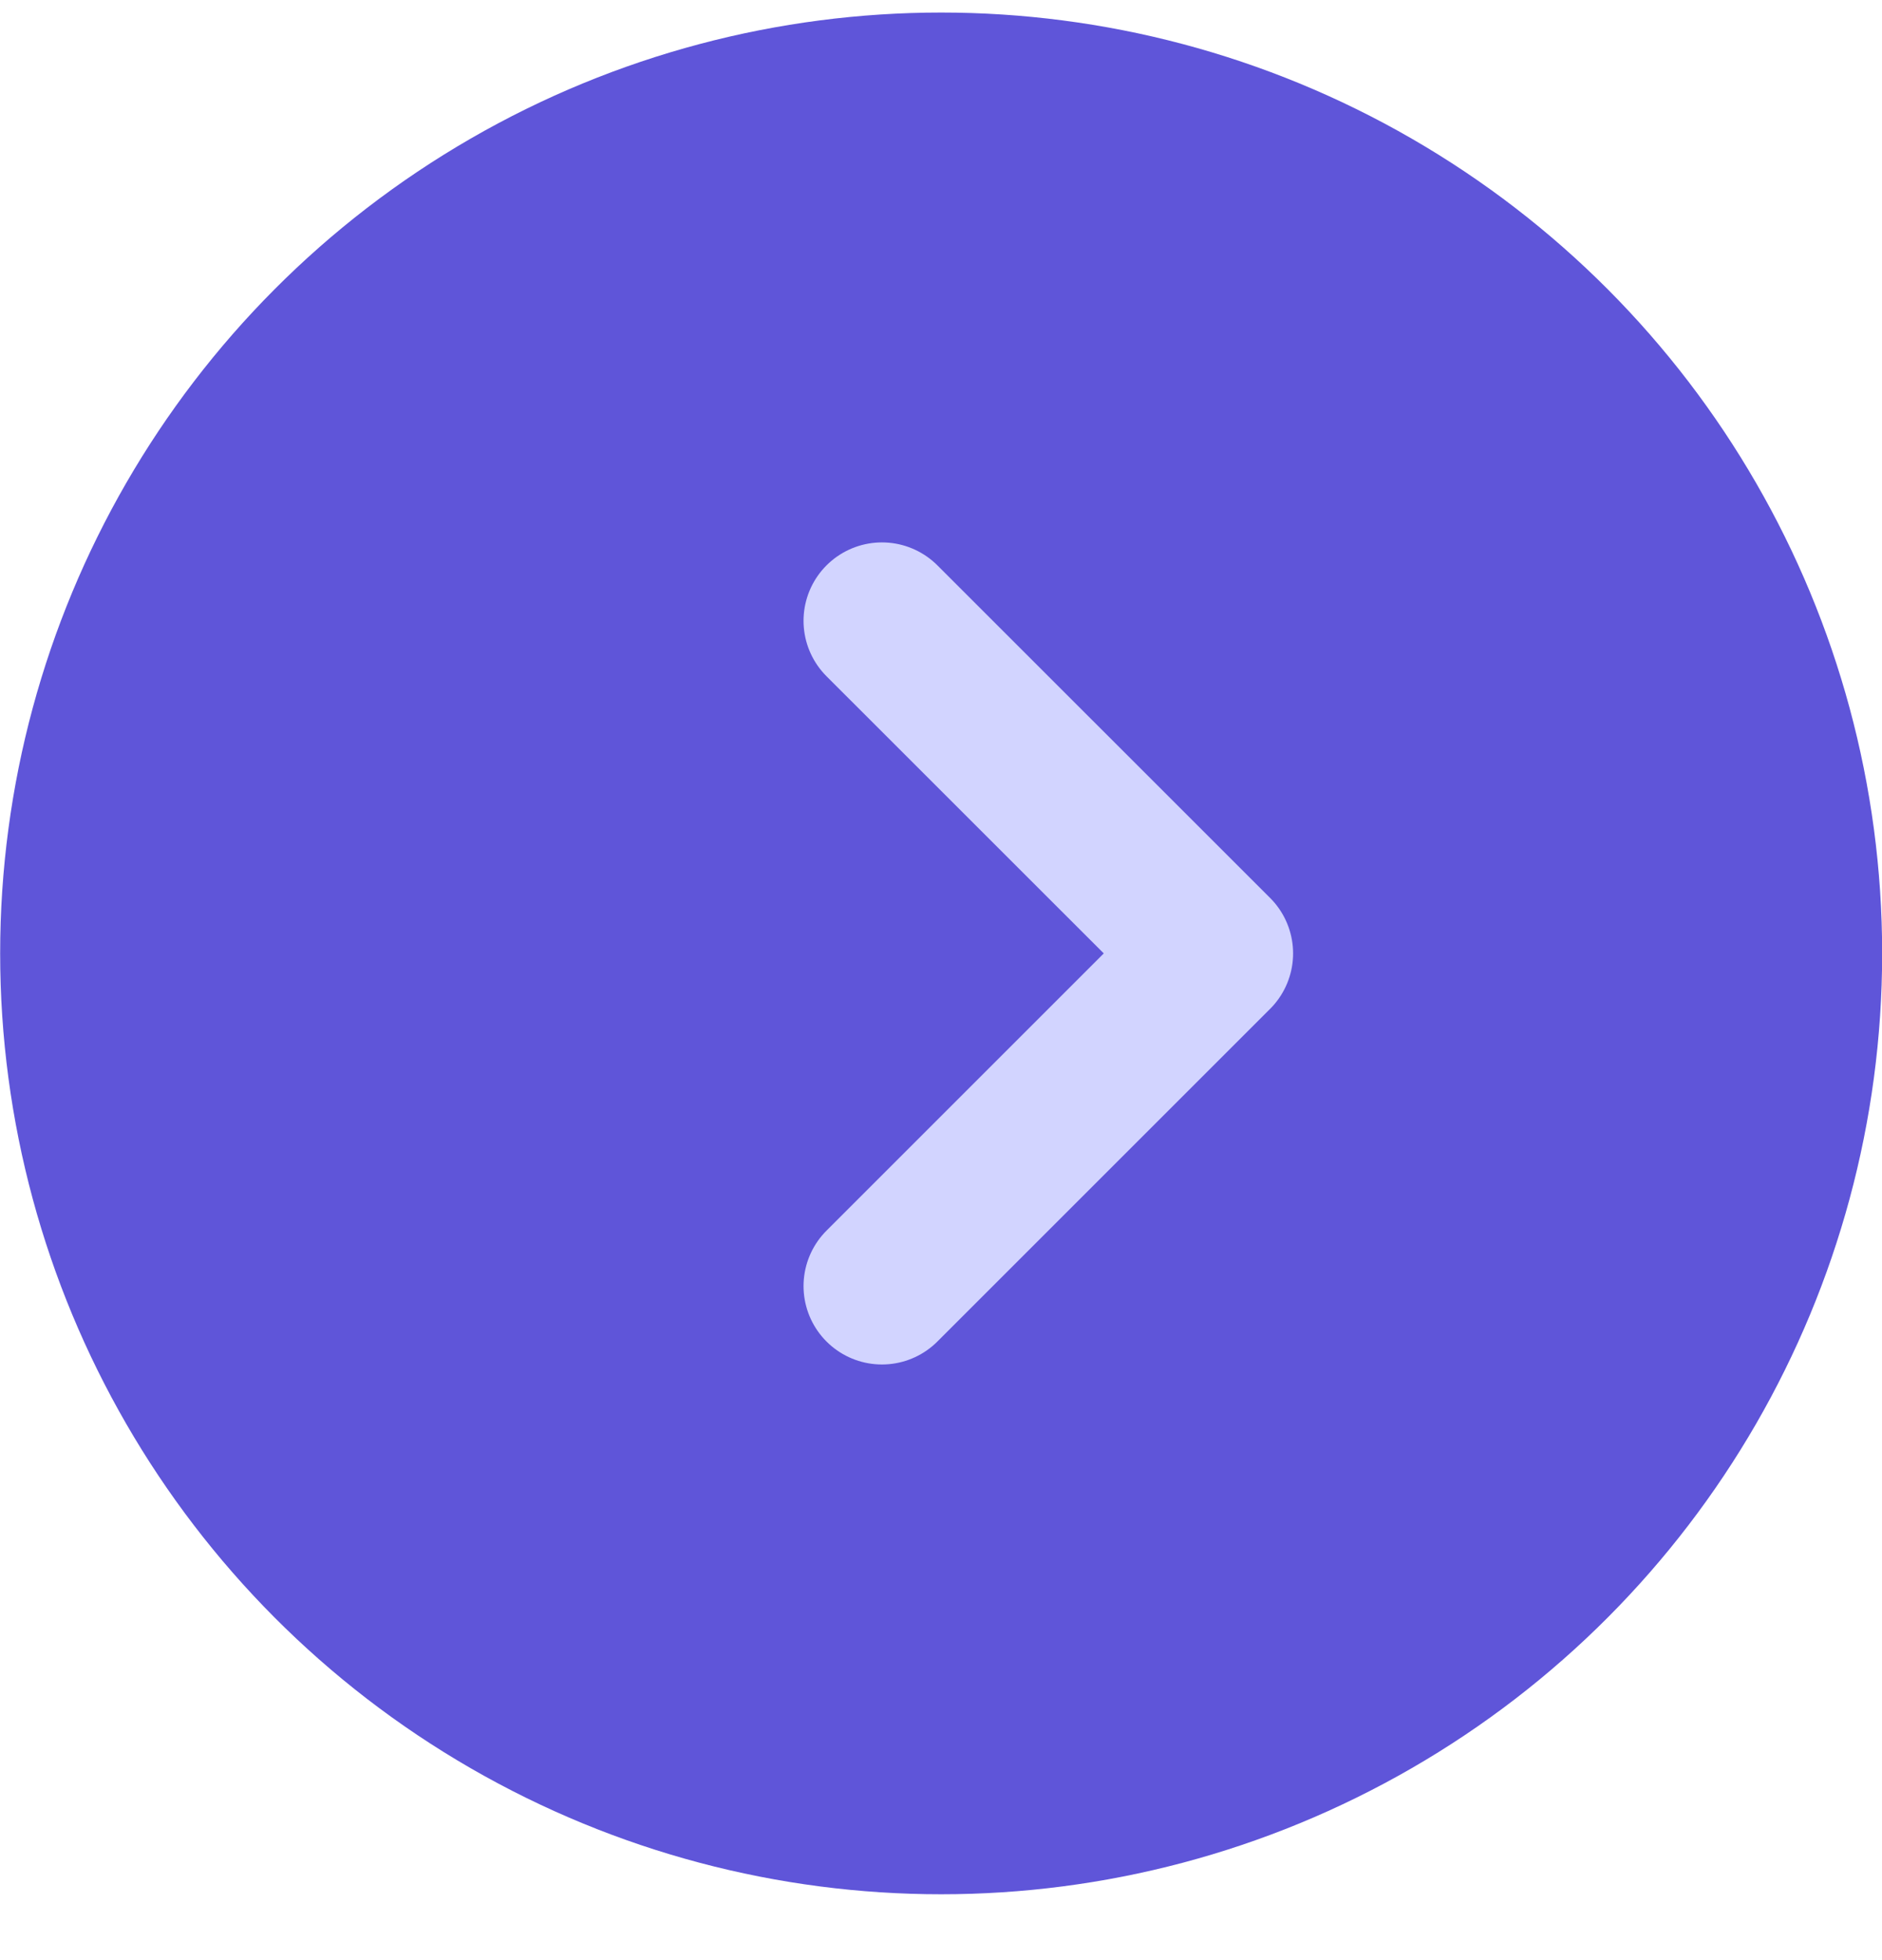
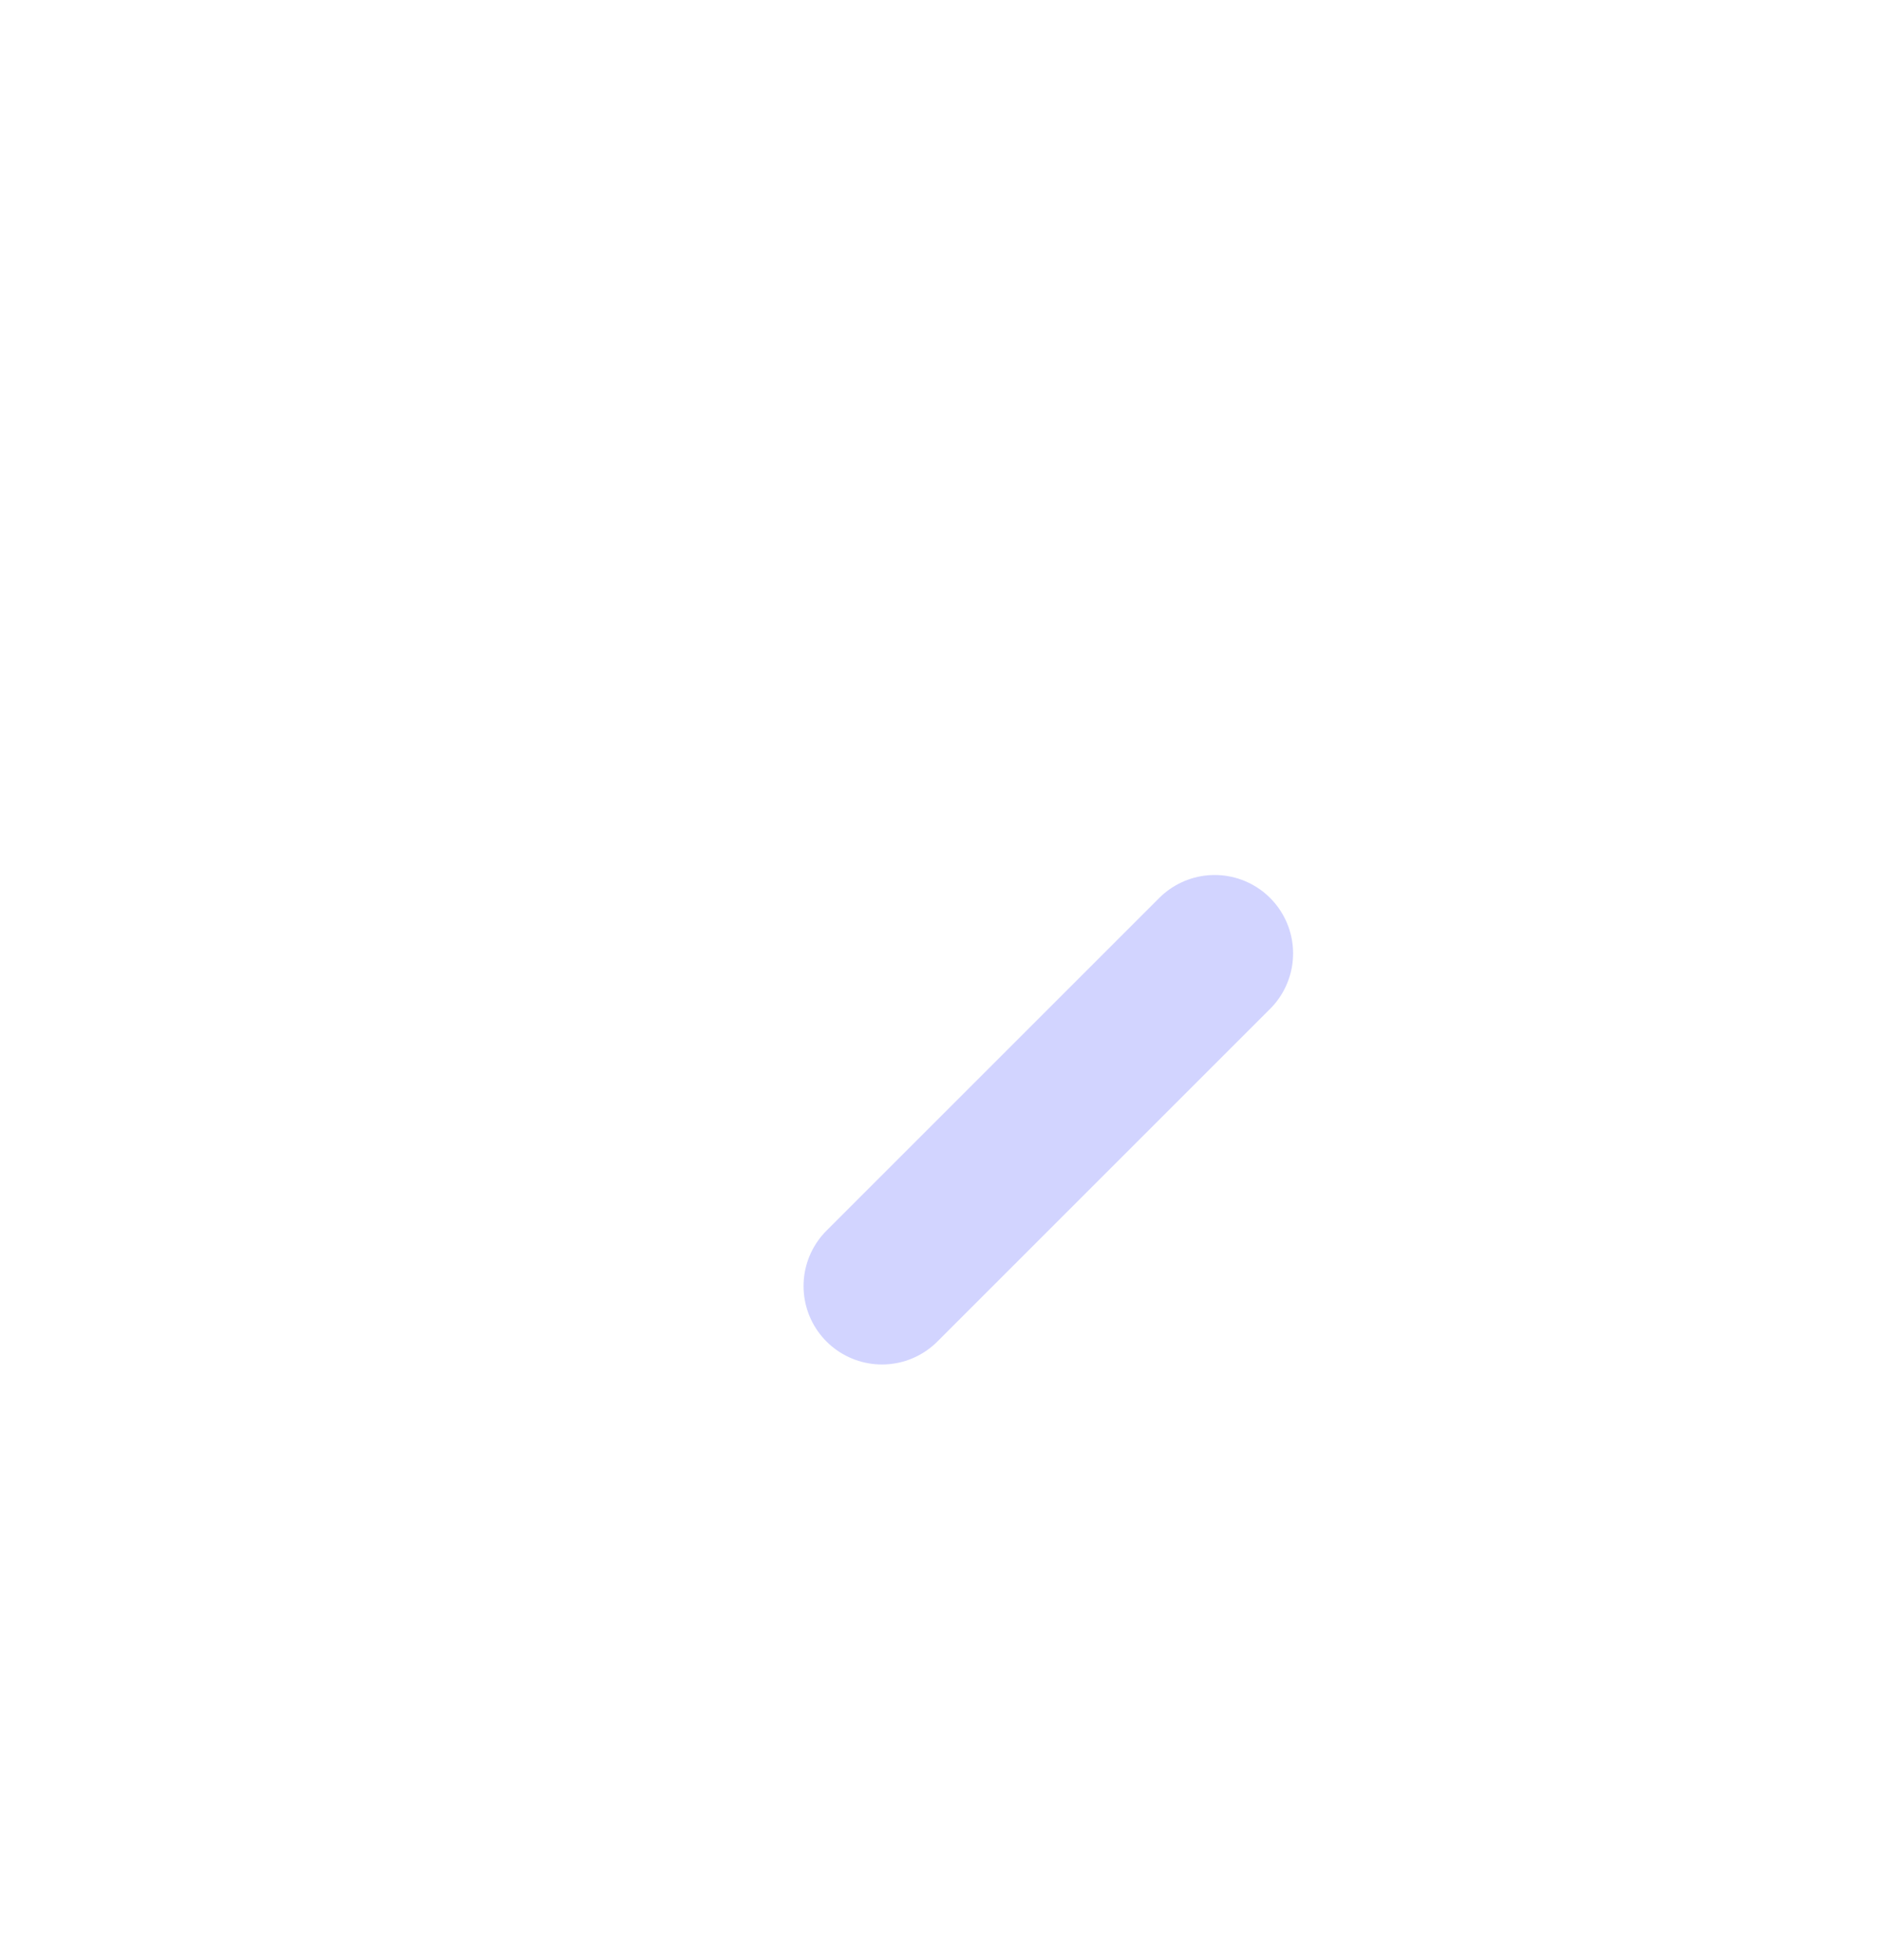
<svg xmlns="http://www.w3.org/2000/svg" width="24" height="25" viewBox="0 0 24 25" fill="none">
-   <circle cx="12.002" cy="12.16" r="12" fill="#5F55D9" />
-   <path d="M11.247 16.403L15.49 12.16L11.247 7.918" stroke="#D2D4FF" stroke-width="2" stroke-linecap="round" stroke-linejoin="round" />
+   <path d="M11.247 16.403L15.49 12.16" stroke="#D2D4FF" stroke-width="2" stroke-linecap="round" stroke-linejoin="round" />
</svg>